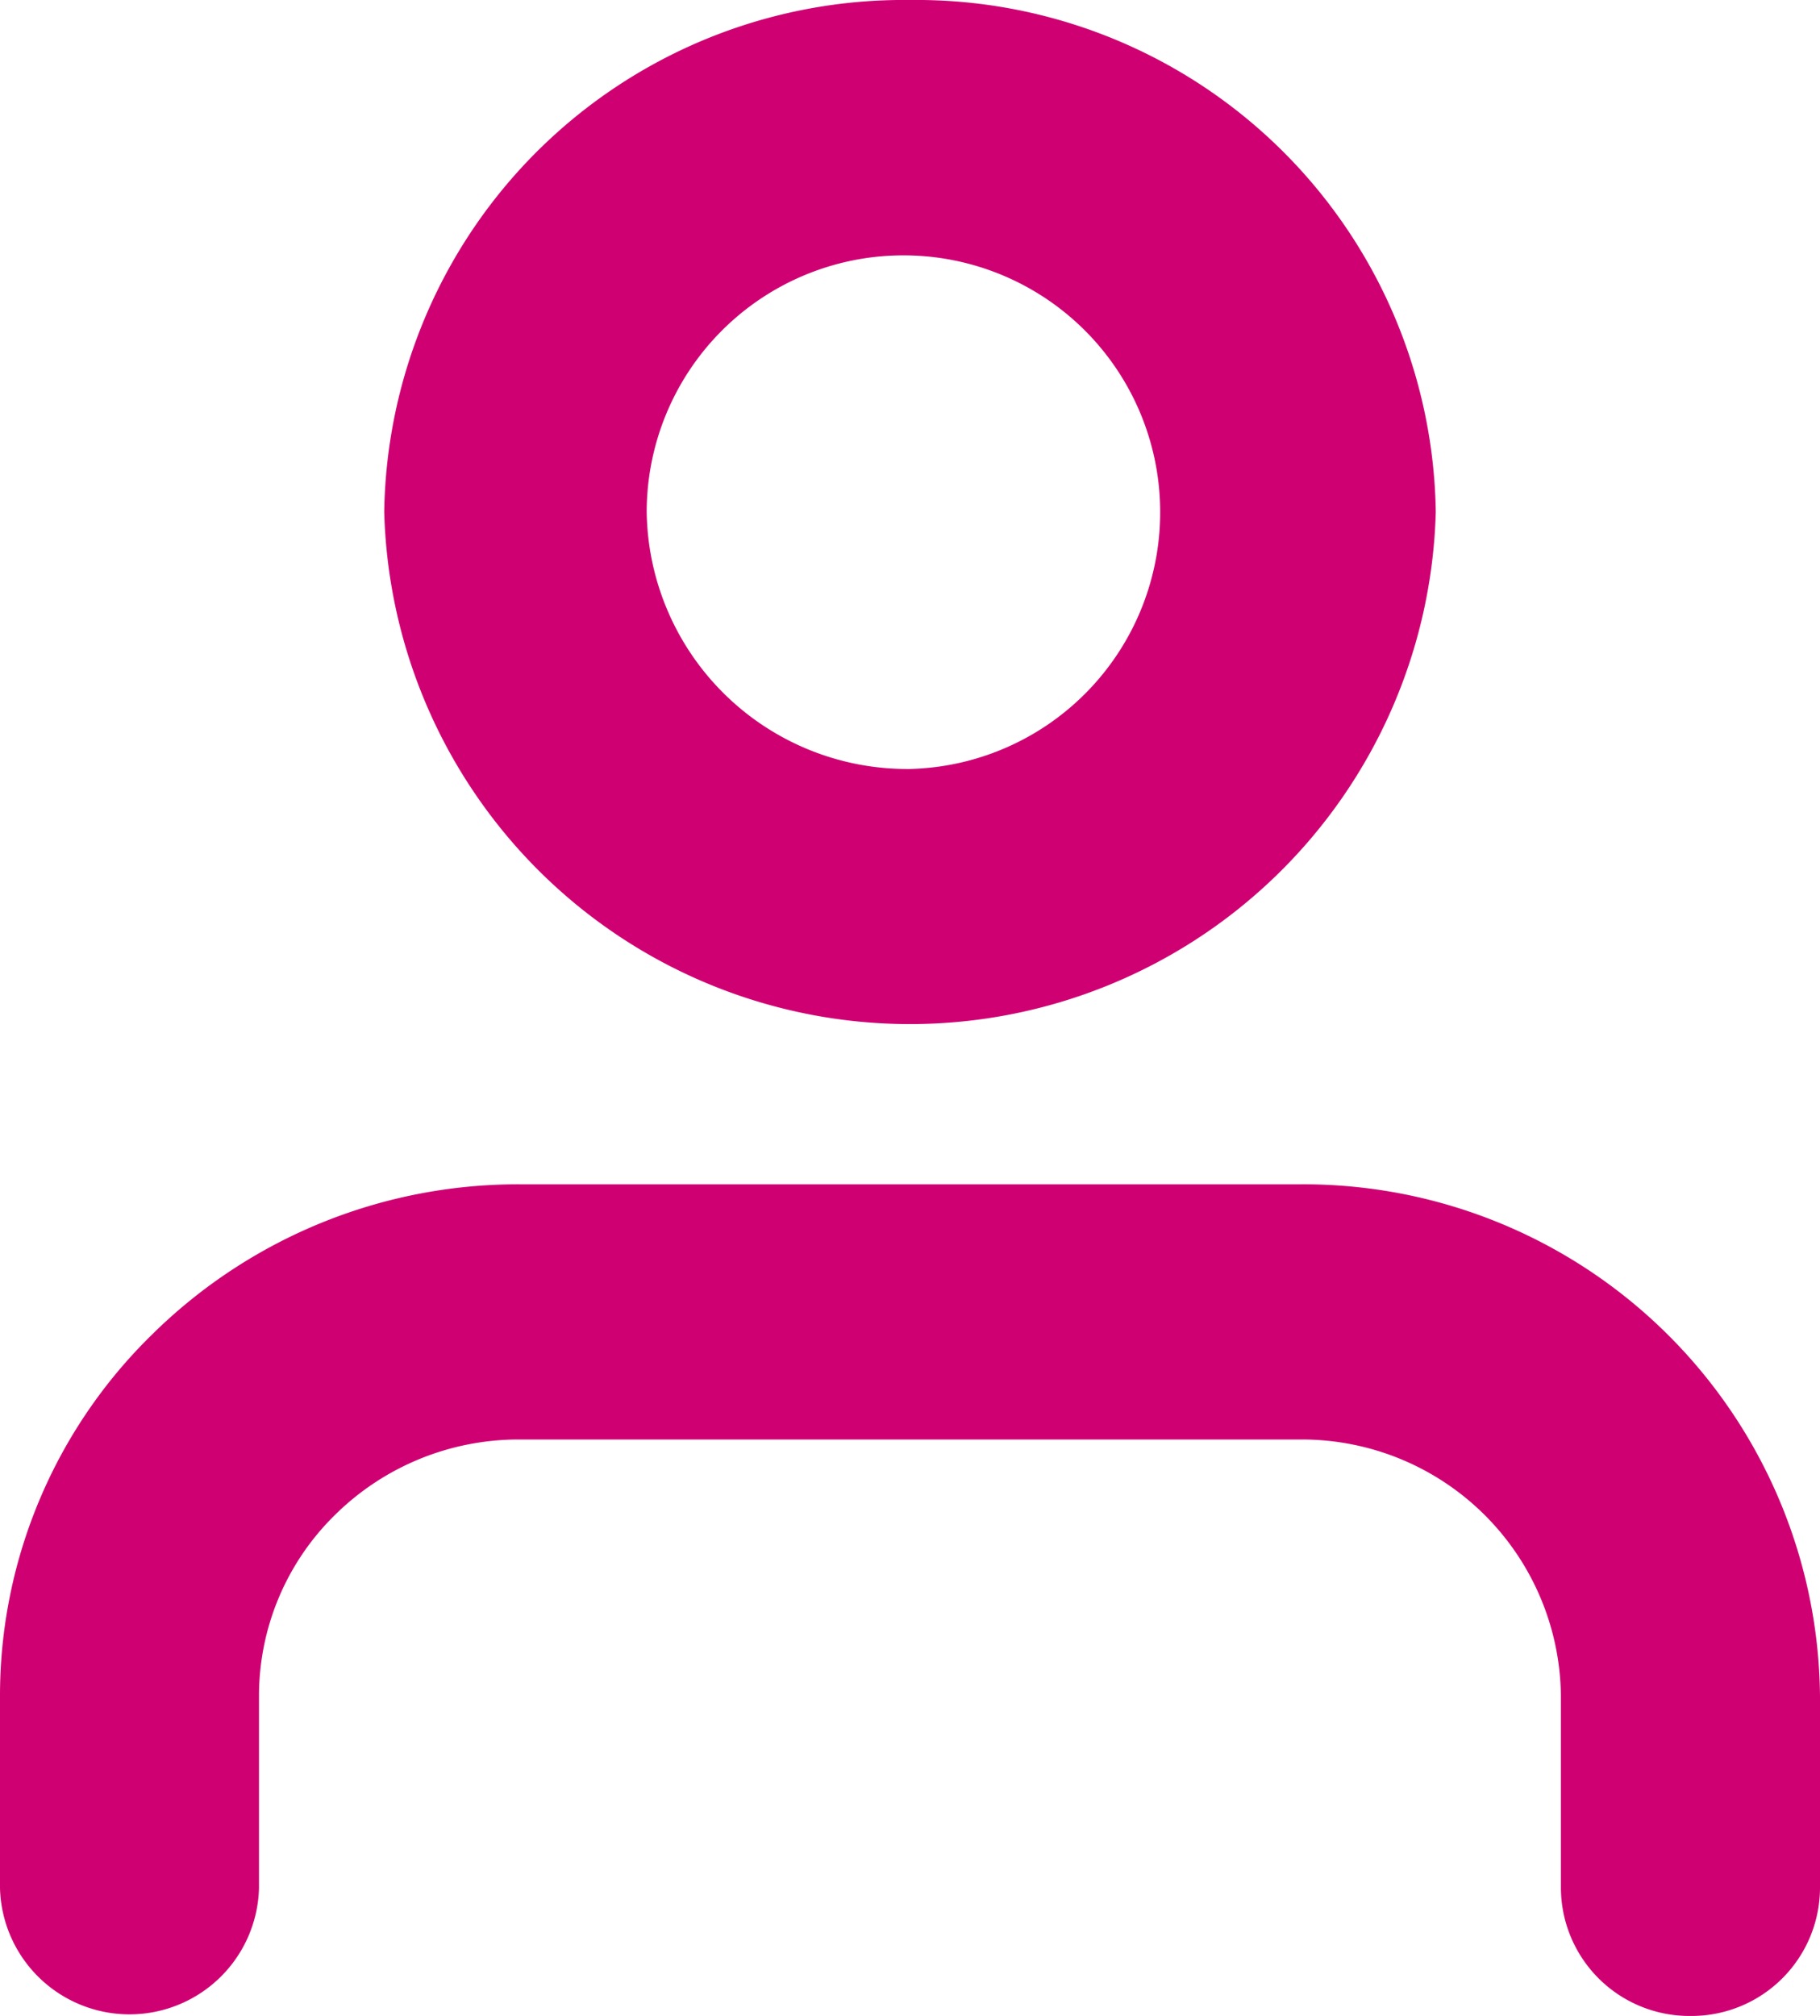
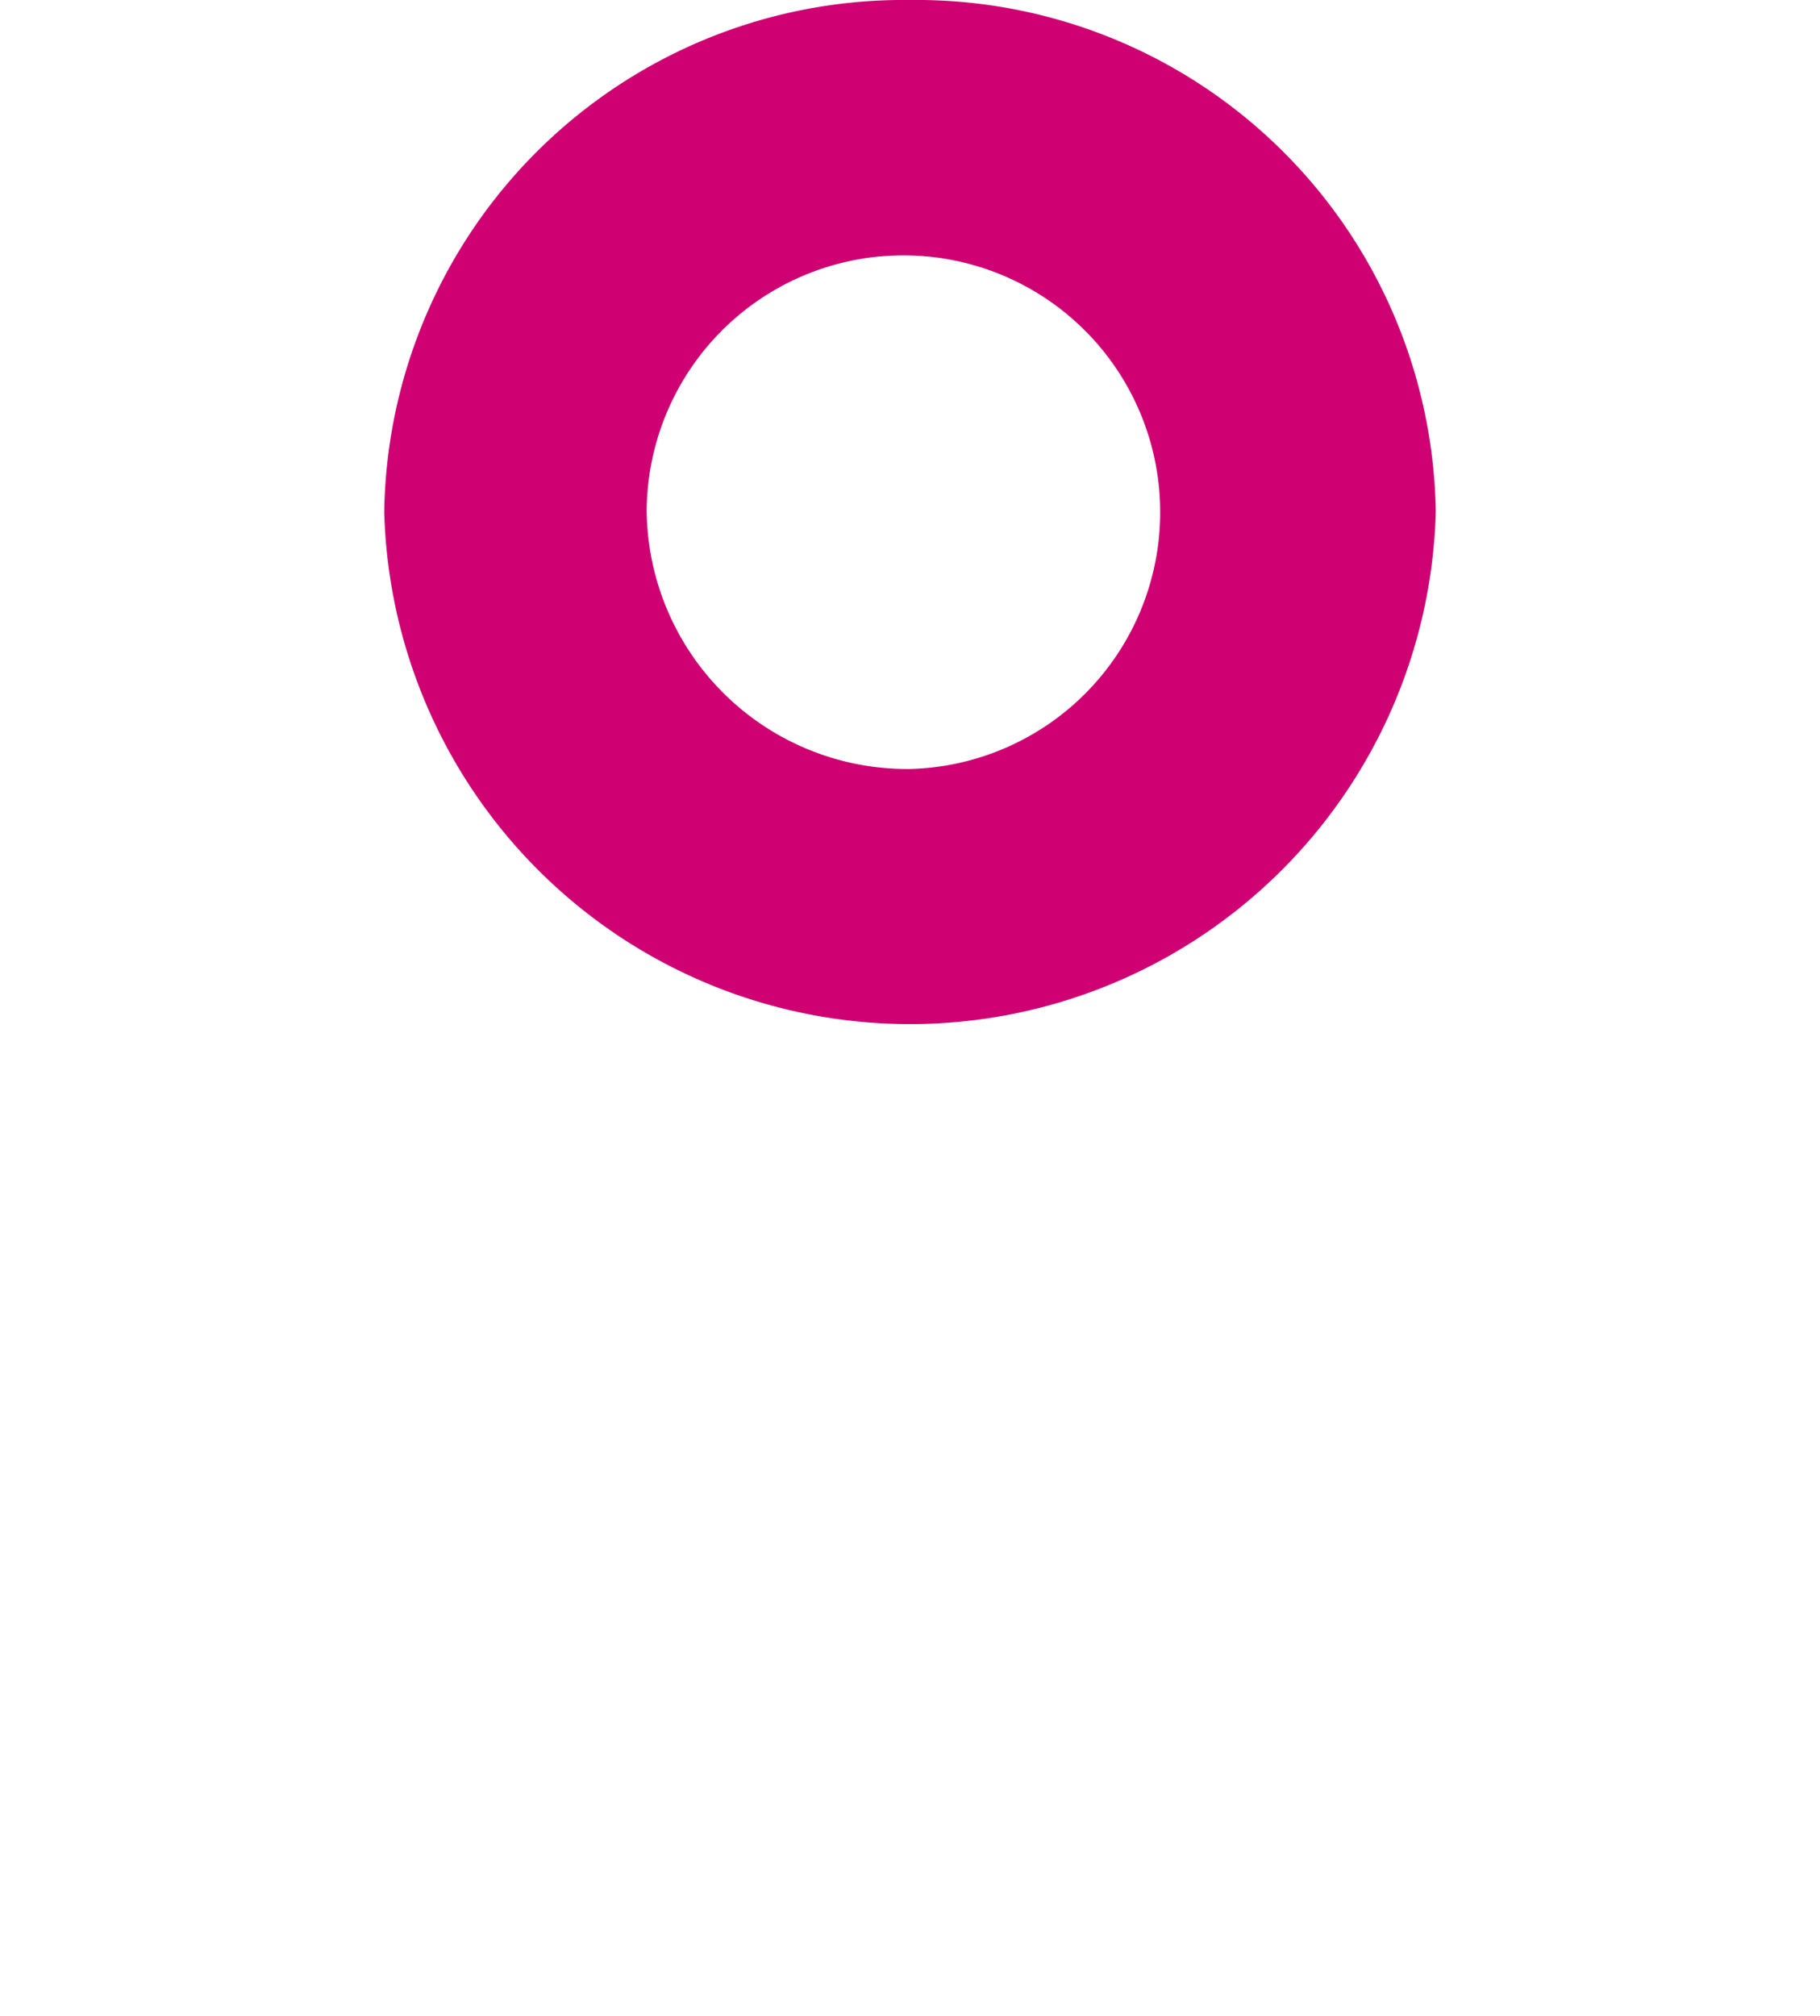
<svg xmlns="http://www.w3.org/2000/svg" width="19.416" height="21.498" viewBox="0 0 19.416 21.498">
  <g id="Icon_feather-user" data-name="Icon feather-user" transform="translate(-5 -3.5)">
-     <path id="Path_5922" data-name="Path 5922" d="M23.034,30.368a1.371,1.371,0,0,1-1.382-1.36V26.959a2.763,2.763,0,0,0-2.782-2.738H10.545a2.786,2.786,0,0,0-1.967.8,2.7,2.7,0,0,0-.815,1.936v2.049a1.382,1.382,0,0,1-2.763,0V26.959A5.381,5.381,0,0,1,6.624,23.1a5.553,5.553,0,0,1,3.921-1.6h8.326a5.509,5.509,0,0,1,5.545,5.459v2.049A1.371,1.371,0,0,1,23.034,30.368Z" transform="translate(0 -5.371)" fill="#cf0072" />
    <path id="Path_5923" data-name="Path 5923" d="M16.609,3.5a5.542,5.542,0,0,1,5.609,5.459A5.611,5.611,0,0,1,11,8.959,5.542,5.542,0,0,1,16.609,3.5Zm0,8.2A2.739,2.739,0,1,0,13.8,8.959,2.78,2.78,0,0,0,16.609,11.7Z" transform="translate(-1.901 0)" fill="#cf0072" />
  </g>
</svg>